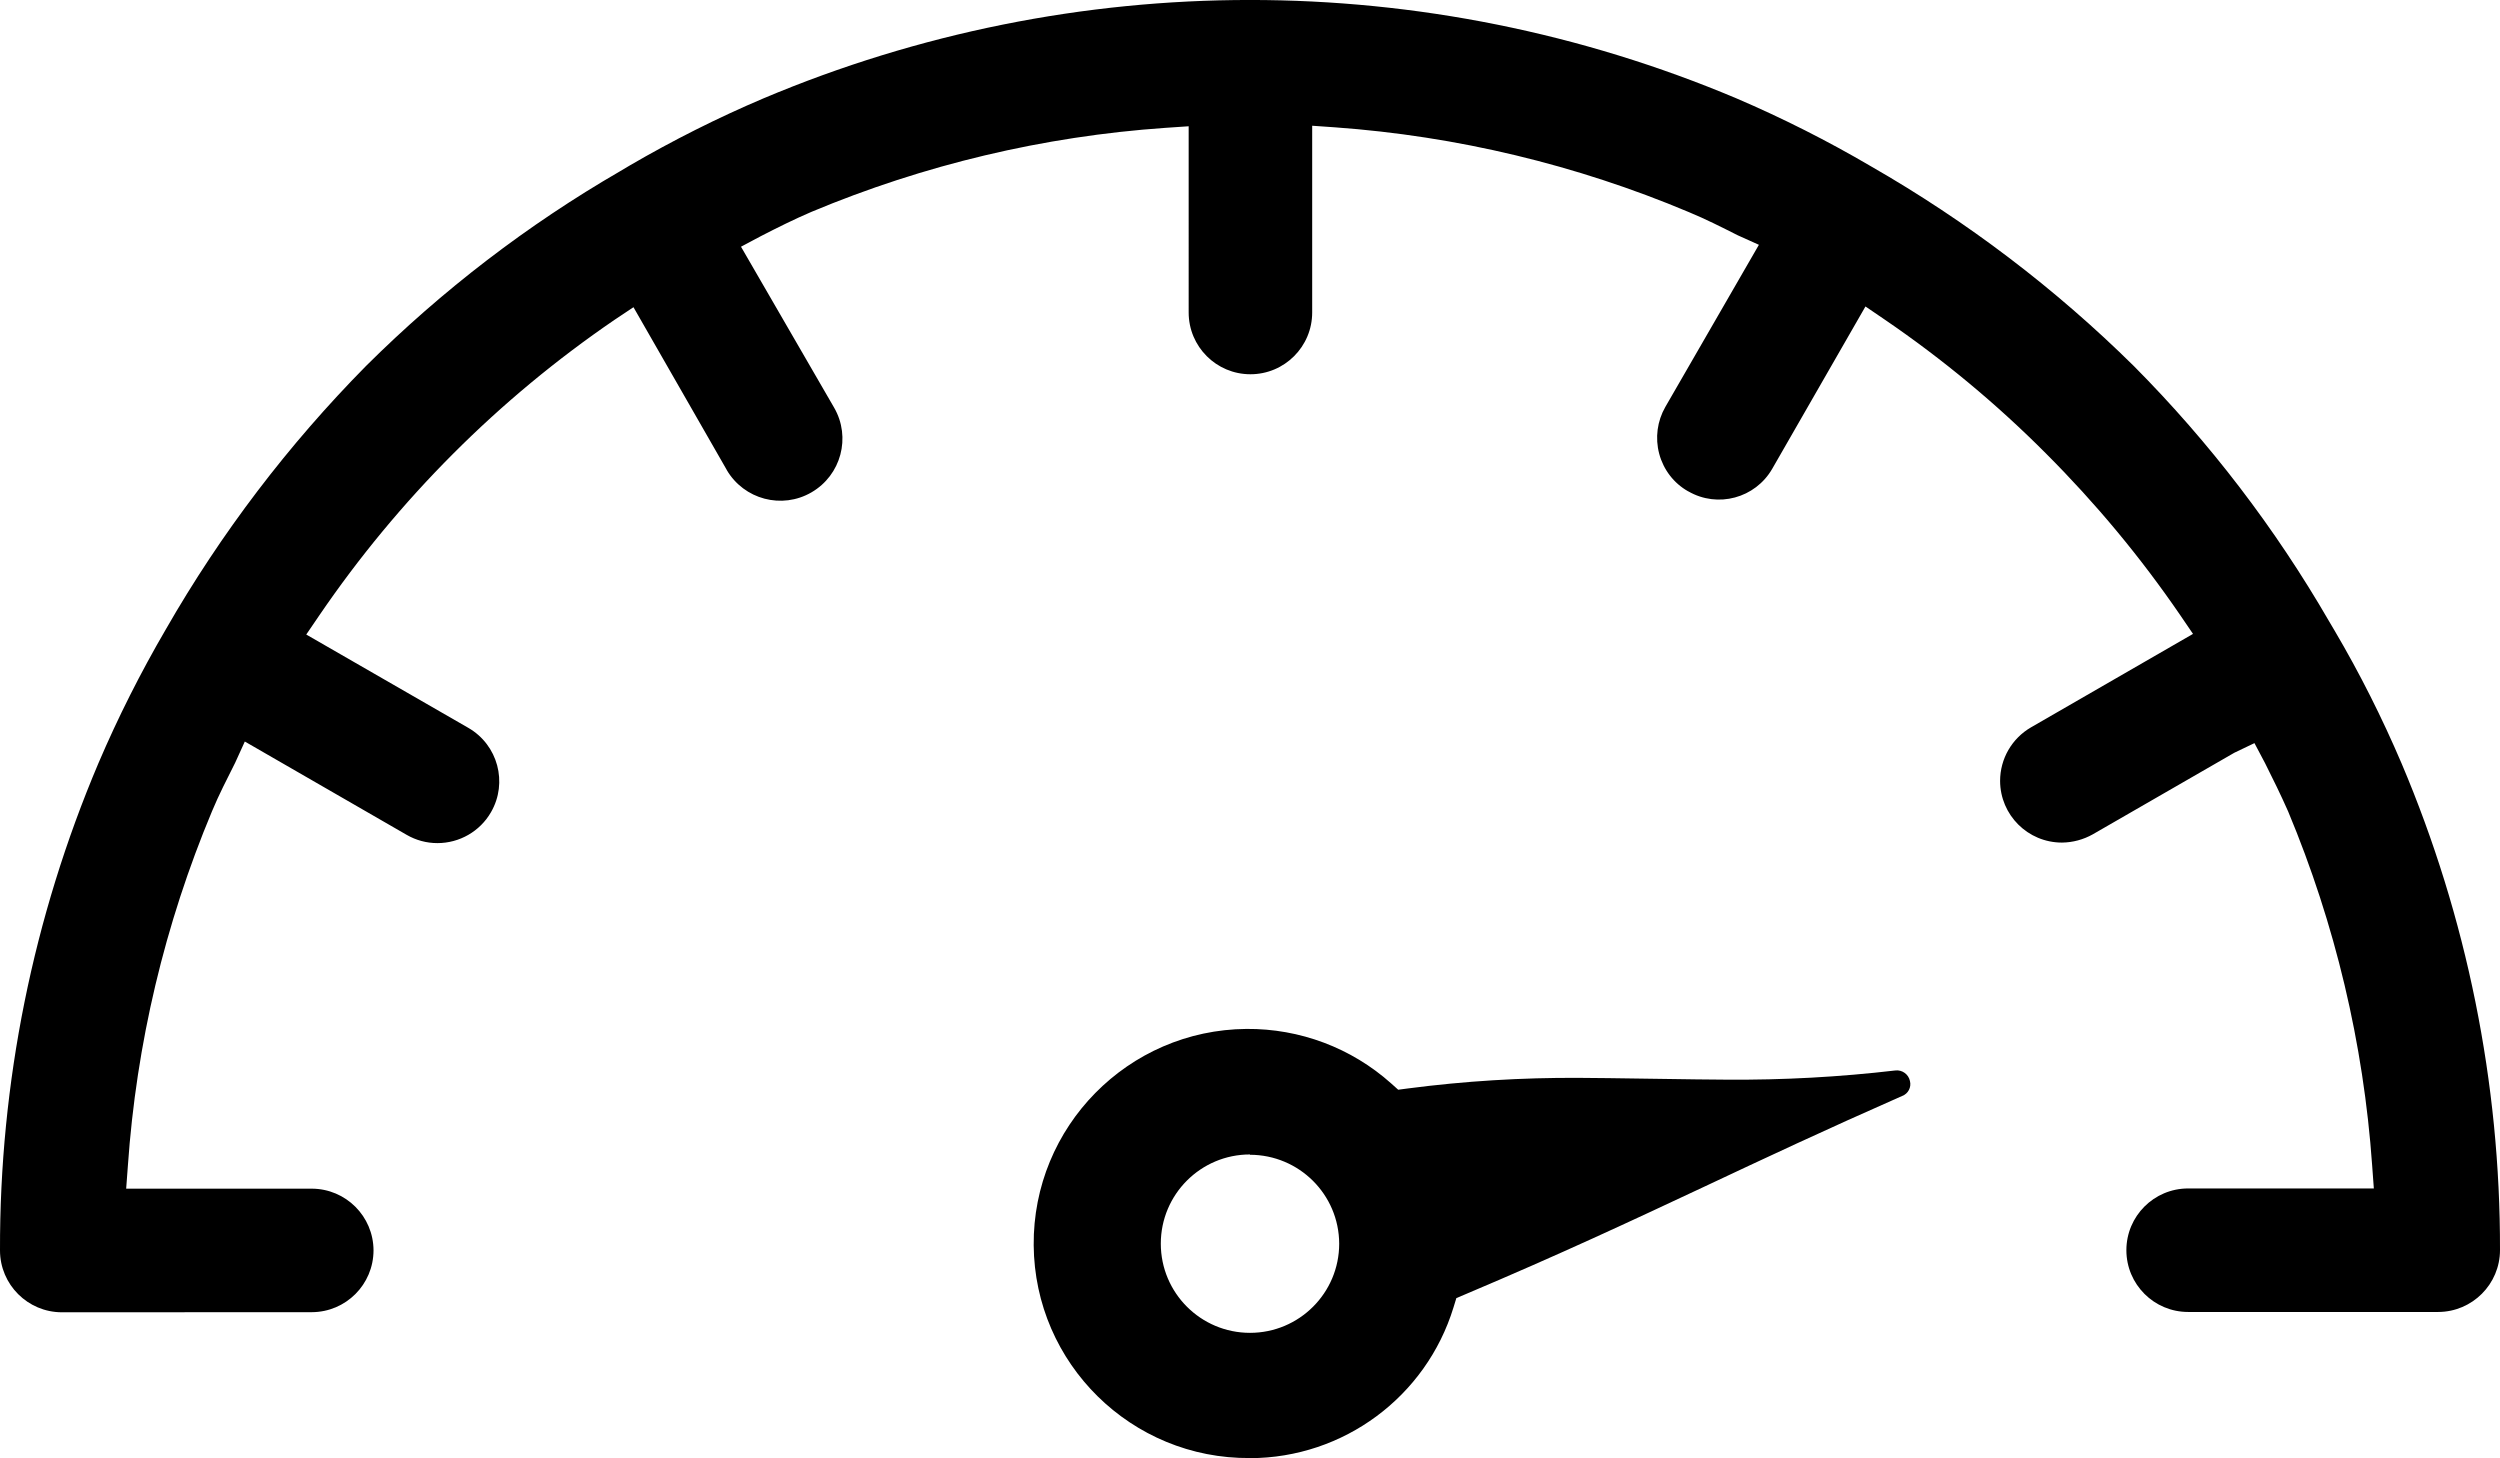
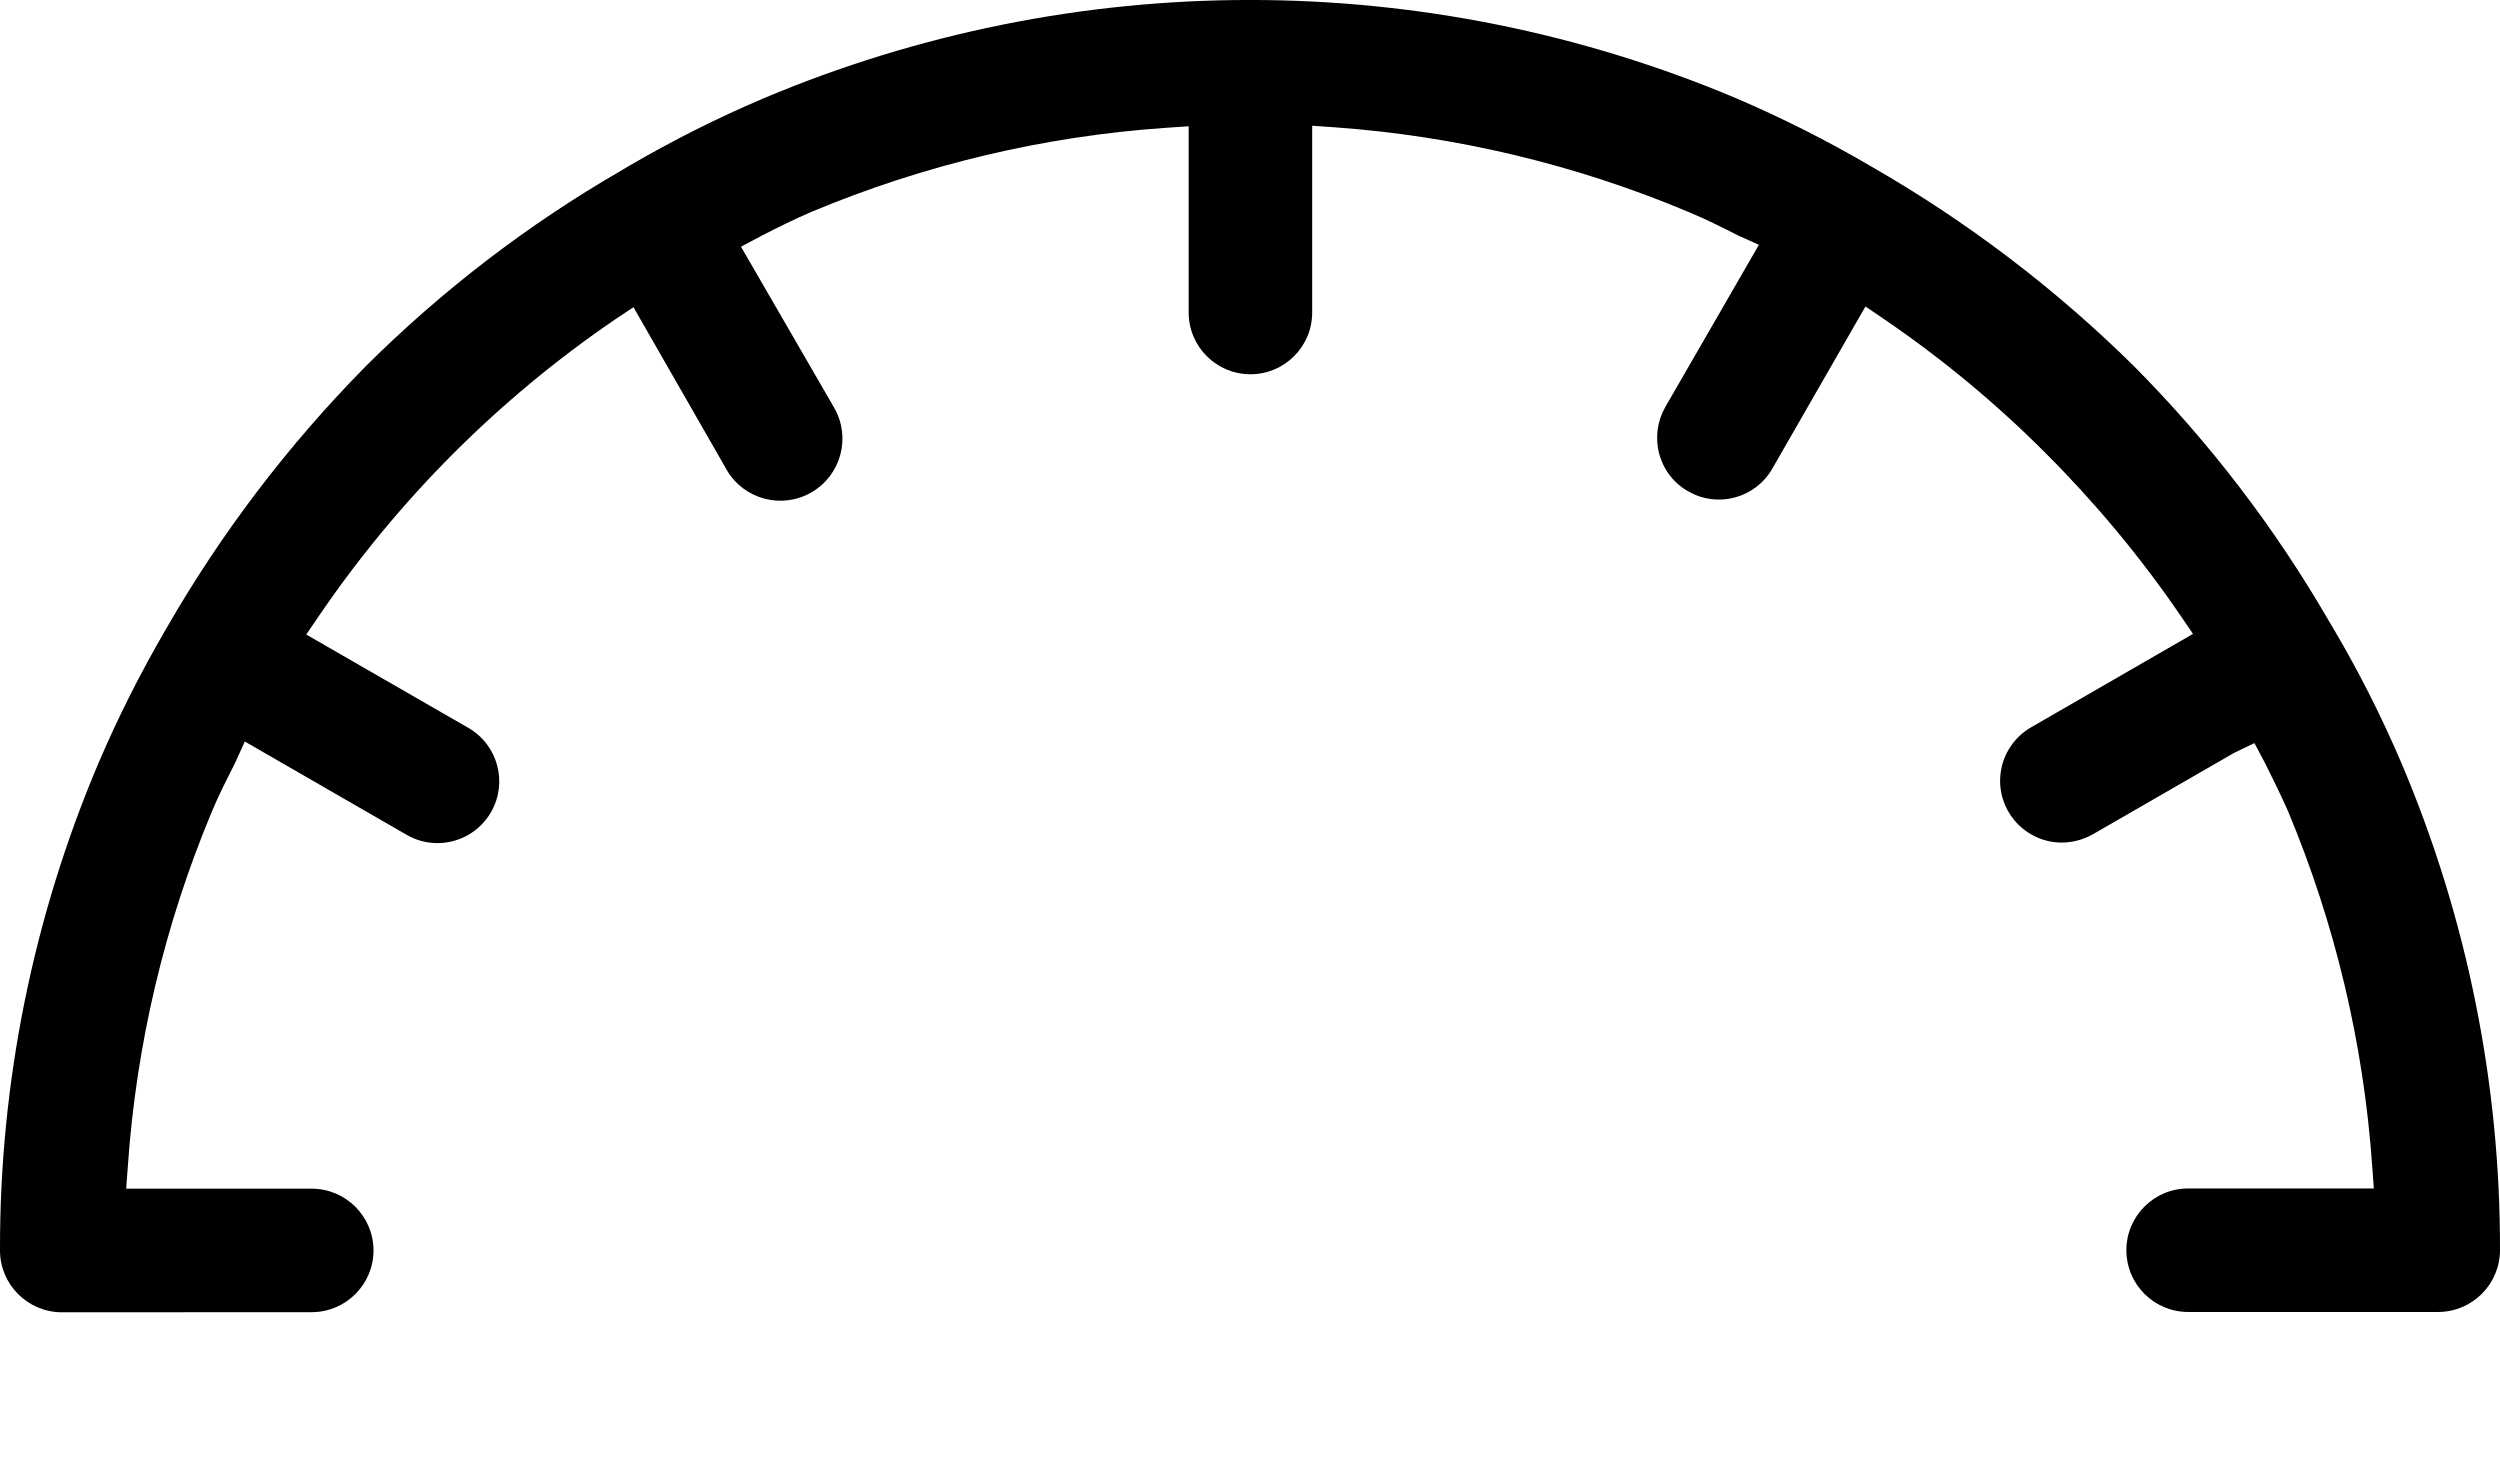
<svg xmlns="http://www.w3.org/2000/svg" width="23.6" height="13.764" viewBox="0 0 23.6 13.764">
  <g id="Livello_1" data-name="Livello 1" />
  <g id="Livello_2" data-name="Livello 2">
    <g id="Livello_1-2" data-name="Livello 1">
      <g id="Raggruppa_1769" data-name="Raggruppa 1769" transform="translate(0 0)">
        <g id="Raggruppa_1768" data-name="Raggruppa 1768">
          <path id="Tracciato_1040" data-name="Tracciato 1040" d="M.583,12.388C.262,12.387,.001,12.127,0,11.805c-.004-1.58,.312-3.145,.929-4.6,.186-.435,.399-.857,.637-1.265,.52-.907,1.156-1.742,1.89-2.486,.718-.714,1.524-1.332,2.4-1.839l.089-.053c.407-.237,.828-.449,1.261-.633C10.143-.31,13.456-.31,16.393,.929c.436,.187,.86,.401,1.269,.641,.905,.519,1.74,1.153,2.482,1.886,.715,.72,1.334,1.53,1.842,2.408l.052,.088c.238,.404,.449,.824,.633,1.255,.616,1.453,.932,3.015,.929,4.593,0,.322-.261,.584-.583,.585h-2.361c-.322,0-.583-.261-.583-.583s.261-.583,.583-.583h1.753l-.016-.219c-.081-1.149-.349-2.277-.793-3.34-.069-.156-.143-.307-.218-.456l-.1-.189-.19,.091-1.336,.77c-.089,.05-.189,.077-.291,.078-.322,0-.583-.26-.584-.582-0-.209,.111-.401,.292-.506l1.529-.882-.122-.179c-.374-.546-.798-1.056-1.266-1.524-.467-.469-.978-.893-1.525-1.266l-.179-.122-.88,1.532c-.16,.278-.515,.374-.793,.213l-.001-0c-.135-.076-.233-.204-.273-.354-.04-.15-.019-.309,.058-.443l.883-1.53-.2-.09c-.151-.076-.3-.152-.462-.219-1.062-.447-2.19-.717-3.34-.8l-.215-.015v1.763c0,.322-.261,.583-.583,.583s-.583-.261-.583-.583V1.192l-.221,.015c-1.149,.08-2.277,.348-3.34,.793-.163,.07-.32,.148-.477,.229l-.188,.1,.879,1.519c.162,.28,.066,.638-.214,.8-.279,.162-.637,.067-.8-.212l-0-.001-.88-1.535-.18,.12c-1.095,.748-2.04,1.695-2.787,2.791l-.122,.179,1.53,.881c.279,.161,.375,.517,.214,.796-.104,.181-.297,.292-.506,.292-.102,0-.202-.027-.29-.078l-1.528-.881-.091,.2c-.077,.154-.153,.3-.219,.459-.446,1.065-.714,2.195-.794,3.347l-.016,.215h1.752c.322,.001,.582,.261,.583,.583-.001,.322-.261,.582-.583,.583l-2.36,.001Z" />
-           <path id="Tracciato_1041" data-name="Tracciato 1041" d="M11.8,13.764c-1.119,.009-2.033-.891-2.042-2.009-.009-1.119,.891-2.033,2.009-2.042,.503-.004,.99,.179,1.365,.514l.067,.06,.091-.012c.536-.07,1.077-.103,1.618-.1,.232,0,1.151,.017,1.39,.017,.533,.004,1.066-.025,1.595-.087h0c.065-.007,.124,.037,.137,.1,.015,.059-.017,.12-.074,.141-.729,.321-1.306,.592-1.865,.855-.693,.325-1.359,.637-2.258,1.017l-.085,.036-.027,.088c-.259,.844-1.038,1.421-1.921,1.423m0-2.867c-.465,0-.842,.377-.842,.842s.377,.842,.842,.842,.842-.377,.842-.842c-.002-.464-.378-.838-.842-.839" />
        </g>
      </g>
    </g>
  </g>
</svg>